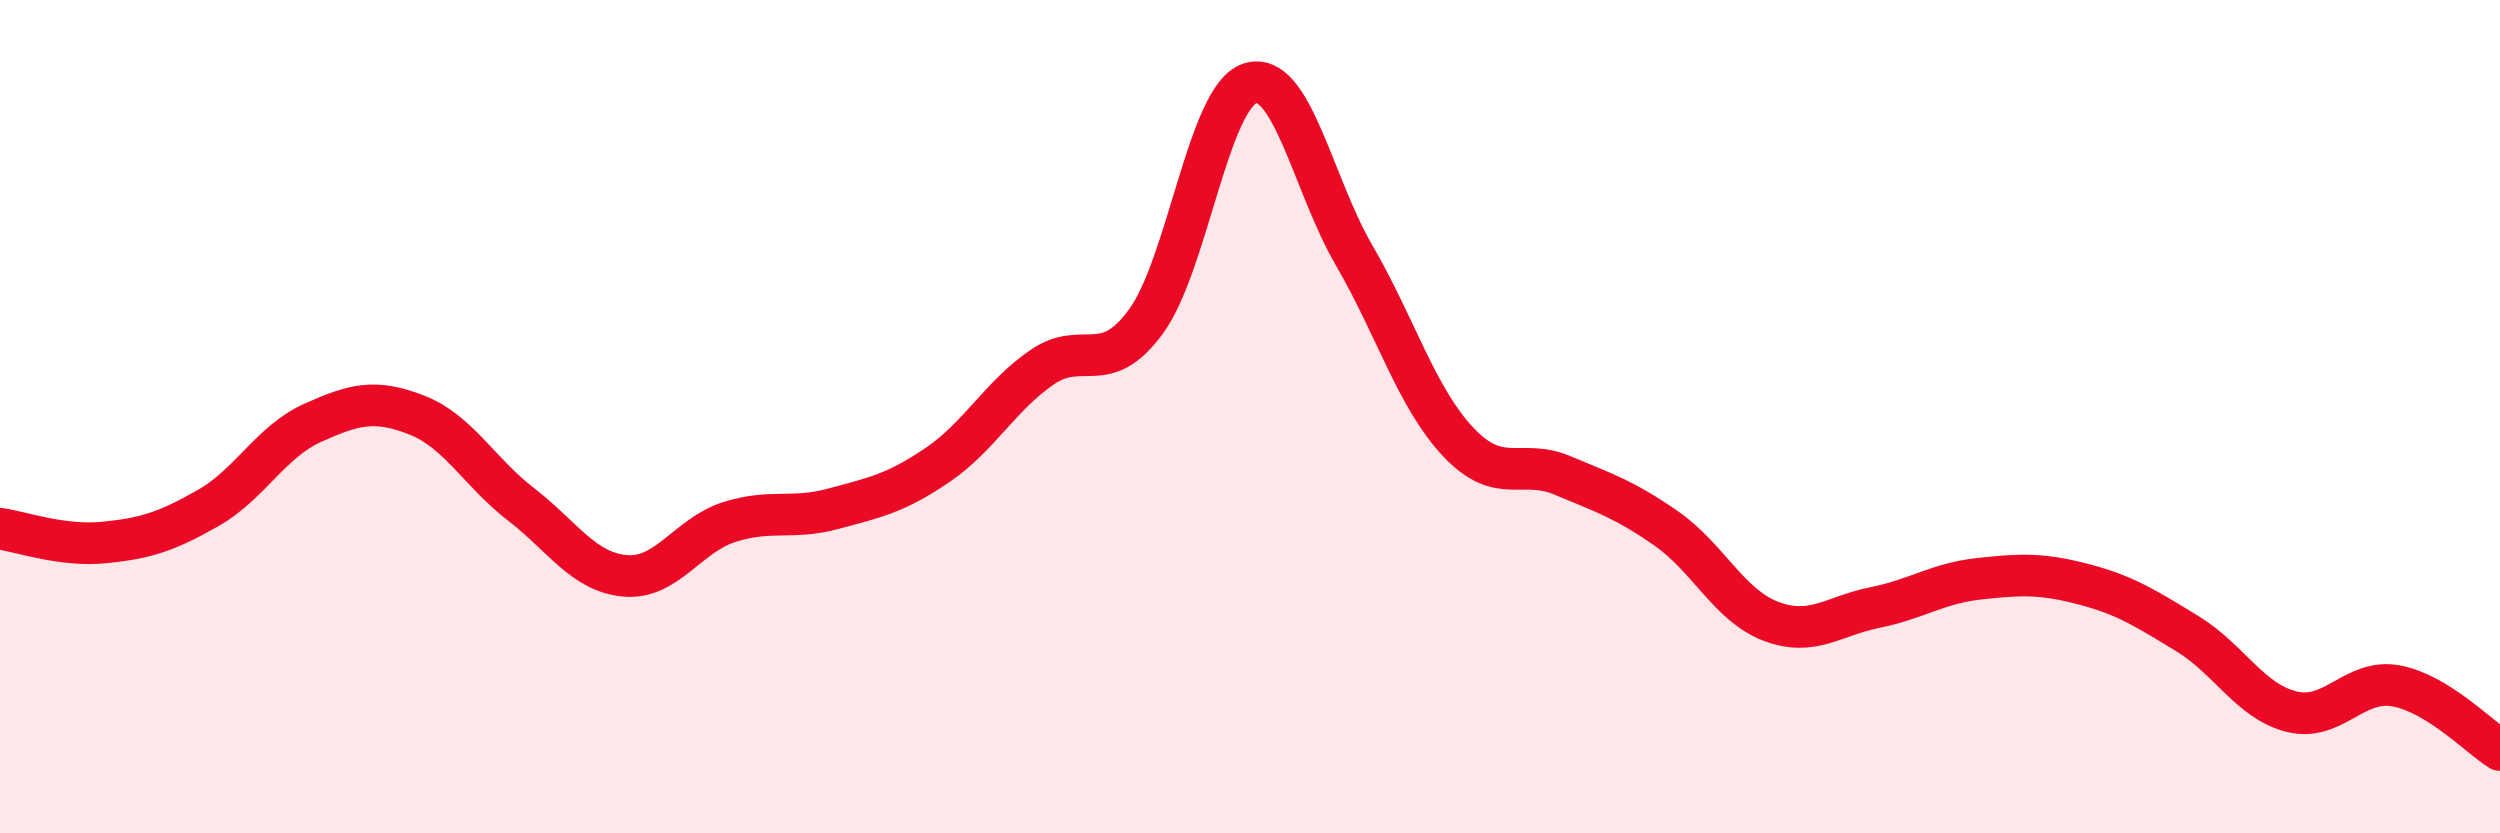
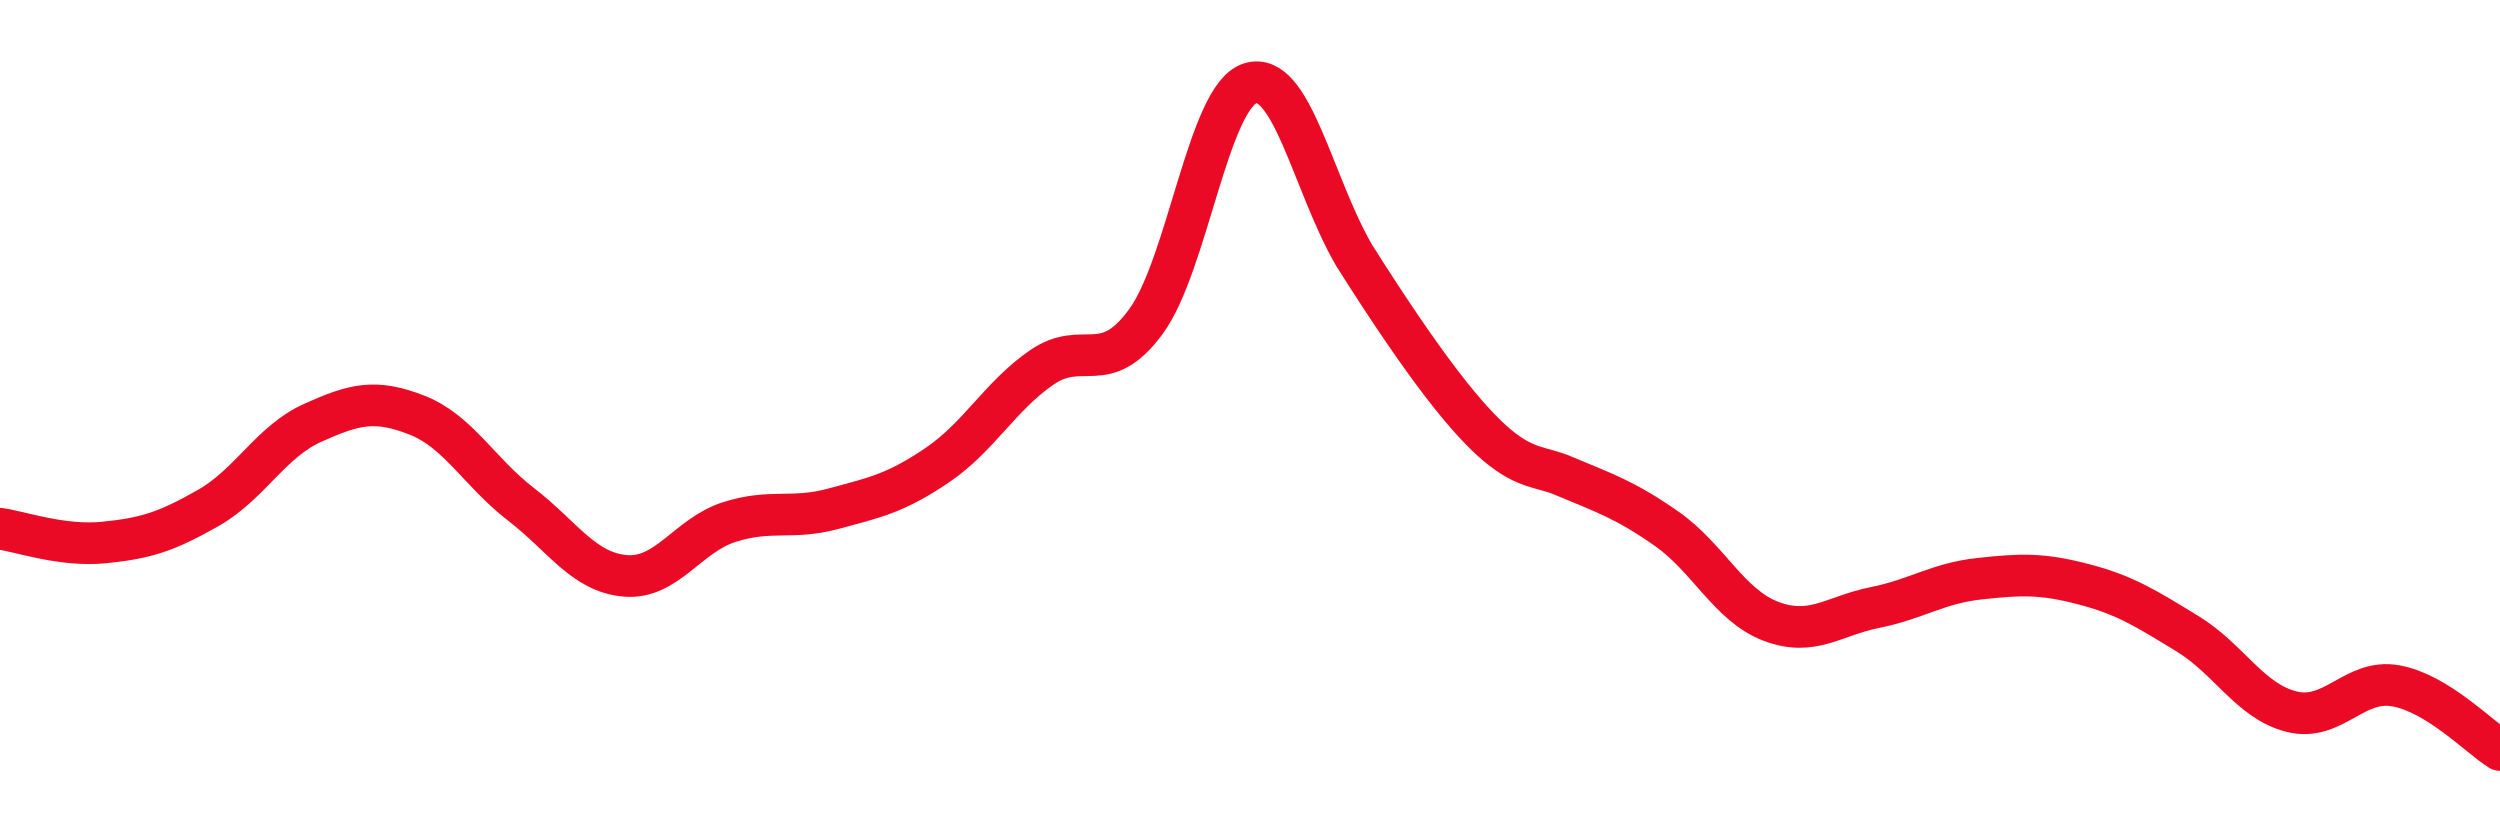
<svg xmlns="http://www.w3.org/2000/svg" width="60" height="20" viewBox="0 0 60 20">
-   <path d="M 0,12.69 C 0.5,12.76 1.5,13.12 2.5,13.02 C 3.5,12.92 4,12.76 5,12.19 C 6,11.62 6.5,10.6 7.5,10.15 C 8.5,9.7 9,9.57 10,9.96 C 11,10.35 11.5,11.33 12.5,12.1 C 13.5,12.87 14,13.73 15,13.82 C 16,13.91 16.5,12.85 17.5,12.53 C 18.5,12.21 19,12.48 20,12.21 C 21,11.94 21.5,11.84 22.5,11.16 C 23.5,10.48 24,9.51 25,8.82 C 26,8.13 26.5,9.08 27.5,7.72 C 28.5,6.36 29,2.32 30,2 C 31,1.68 31.5,4.41 32.5,6.13 C 33.5,7.85 34,9.55 35,10.61 C 36,11.67 36.5,10.99 37.5,11.41 C 38.5,11.83 39,11.99 40,12.69 C 41,13.39 41.5,14.53 42.5,14.91 C 43.5,15.29 44,14.78 45,14.58 C 46,14.38 46.5,14 47.5,13.89 C 48.5,13.78 49,13.76 50,14.02 C 51,14.28 51.5,14.6 52.5,15.21 C 53.5,15.82 54,16.83 55,17.08 C 56,17.33 56.5,16.28 57.5,16.46 C 58.5,16.64 59.5,17.69 60,18L60 20L0 20Z" fill="#EB0A25" opacity="0.1" stroke-linecap="round" stroke-linejoin="round" />
-   <path d="M 0,12.69 C 0.5,12.76 1.5,13.12 2.5,13.02 C 3.5,12.92 4,12.76 5,12.19 C 6,11.62 6.5,10.6 7.5,10.15 C 8.5,9.7 9,9.57 10,9.96 C 11,10.35 11.5,11.33 12.5,12.1 C 13.5,12.87 14,13.73 15,13.82 C 16,13.91 16.5,12.85 17.5,12.53 C 18.5,12.21 19,12.48 20,12.21 C 21,11.94 21.5,11.84 22.5,11.16 C 23.5,10.48 24,9.51 25,8.82 C 26,8.13 26.5,9.08 27.5,7.72 C 28.5,6.36 29,2.32 30,2 C 31,1.68 31.5,4.41 32.5,6.13 C 33.5,7.85 34,9.55 35,10.61 C 36,11.67 36.5,10.99 37.5,11.41 C 38.5,11.83 39,11.99 40,12.69 C 41,13.39 41.5,14.53 42.5,14.91 C 43.5,15.29 44,14.78 45,14.58 C 46,14.38 46.5,14 47.5,13.89 C 48.5,13.78 49,13.76 50,14.02 C 51,14.28 51.5,14.6 52.5,15.21 C 53.5,15.82 54,16.83 55,17.08 C 56,17.33 56.5,16.28 57.5,16.46 C 58.5,16.64 59.5,17.69 60,18" stroke="#EB0A25" stroke-width="1" fill="none" stroke-linecap="round" stroke-linejoin="round" />
+   <path d="M 0,12.69 C 0.5,12.76 1.5,13.12 2.5,13.02 C 3.5,12.92 4,12.76 5,12.19 C 6,11.62 6.5,10.6 7.5,10.15 C 8.5,9.7 9,9.57 10,9.96 C 11,10.35 11.5,11.33 12.5,12.1 C 13.5,12.87 14,13.73 15,13.82 C 16,13.91 16.5,12.85 17.5,12.53 C 18.5,12.21 19,12.48 20,12.21 C 21,11.94 21.5,11.84 22.5,11.16 C 23.5,10.48 24,9.51 25,8.82 C 26,8.13 26.5,9.08 27.5,7.72 C 28.5,6.36 29,2.32 30,2 C 31,1.68 31.5,4.41 32.5,6.13 C 36,11.67 36.5,10.99 37.5,11.41 C 38.5,11.83 39,11.99 40,12.69 C 41,13.39 41.5,14.53 42.5,14.91 C 43.5,15.29 44,14.78 45,14.58 C 46,14.38 46.5,14 47.5,13.89 C 48.5,13.78 49,13.76 50,14.02 C 51,14.28 51.5,14.6 52.5,15.21 C 53.5,15.82 54,16.83 55,17.08 C 56,17.33 56.5,16.28 57.5,16.46 C 58.5,16.64 59.5,17.69 60,18" stroke="#EB0A25" stroke-width="1" fill="none" stroke-linecap="round" stroke-linejoin="round" />
</svg>